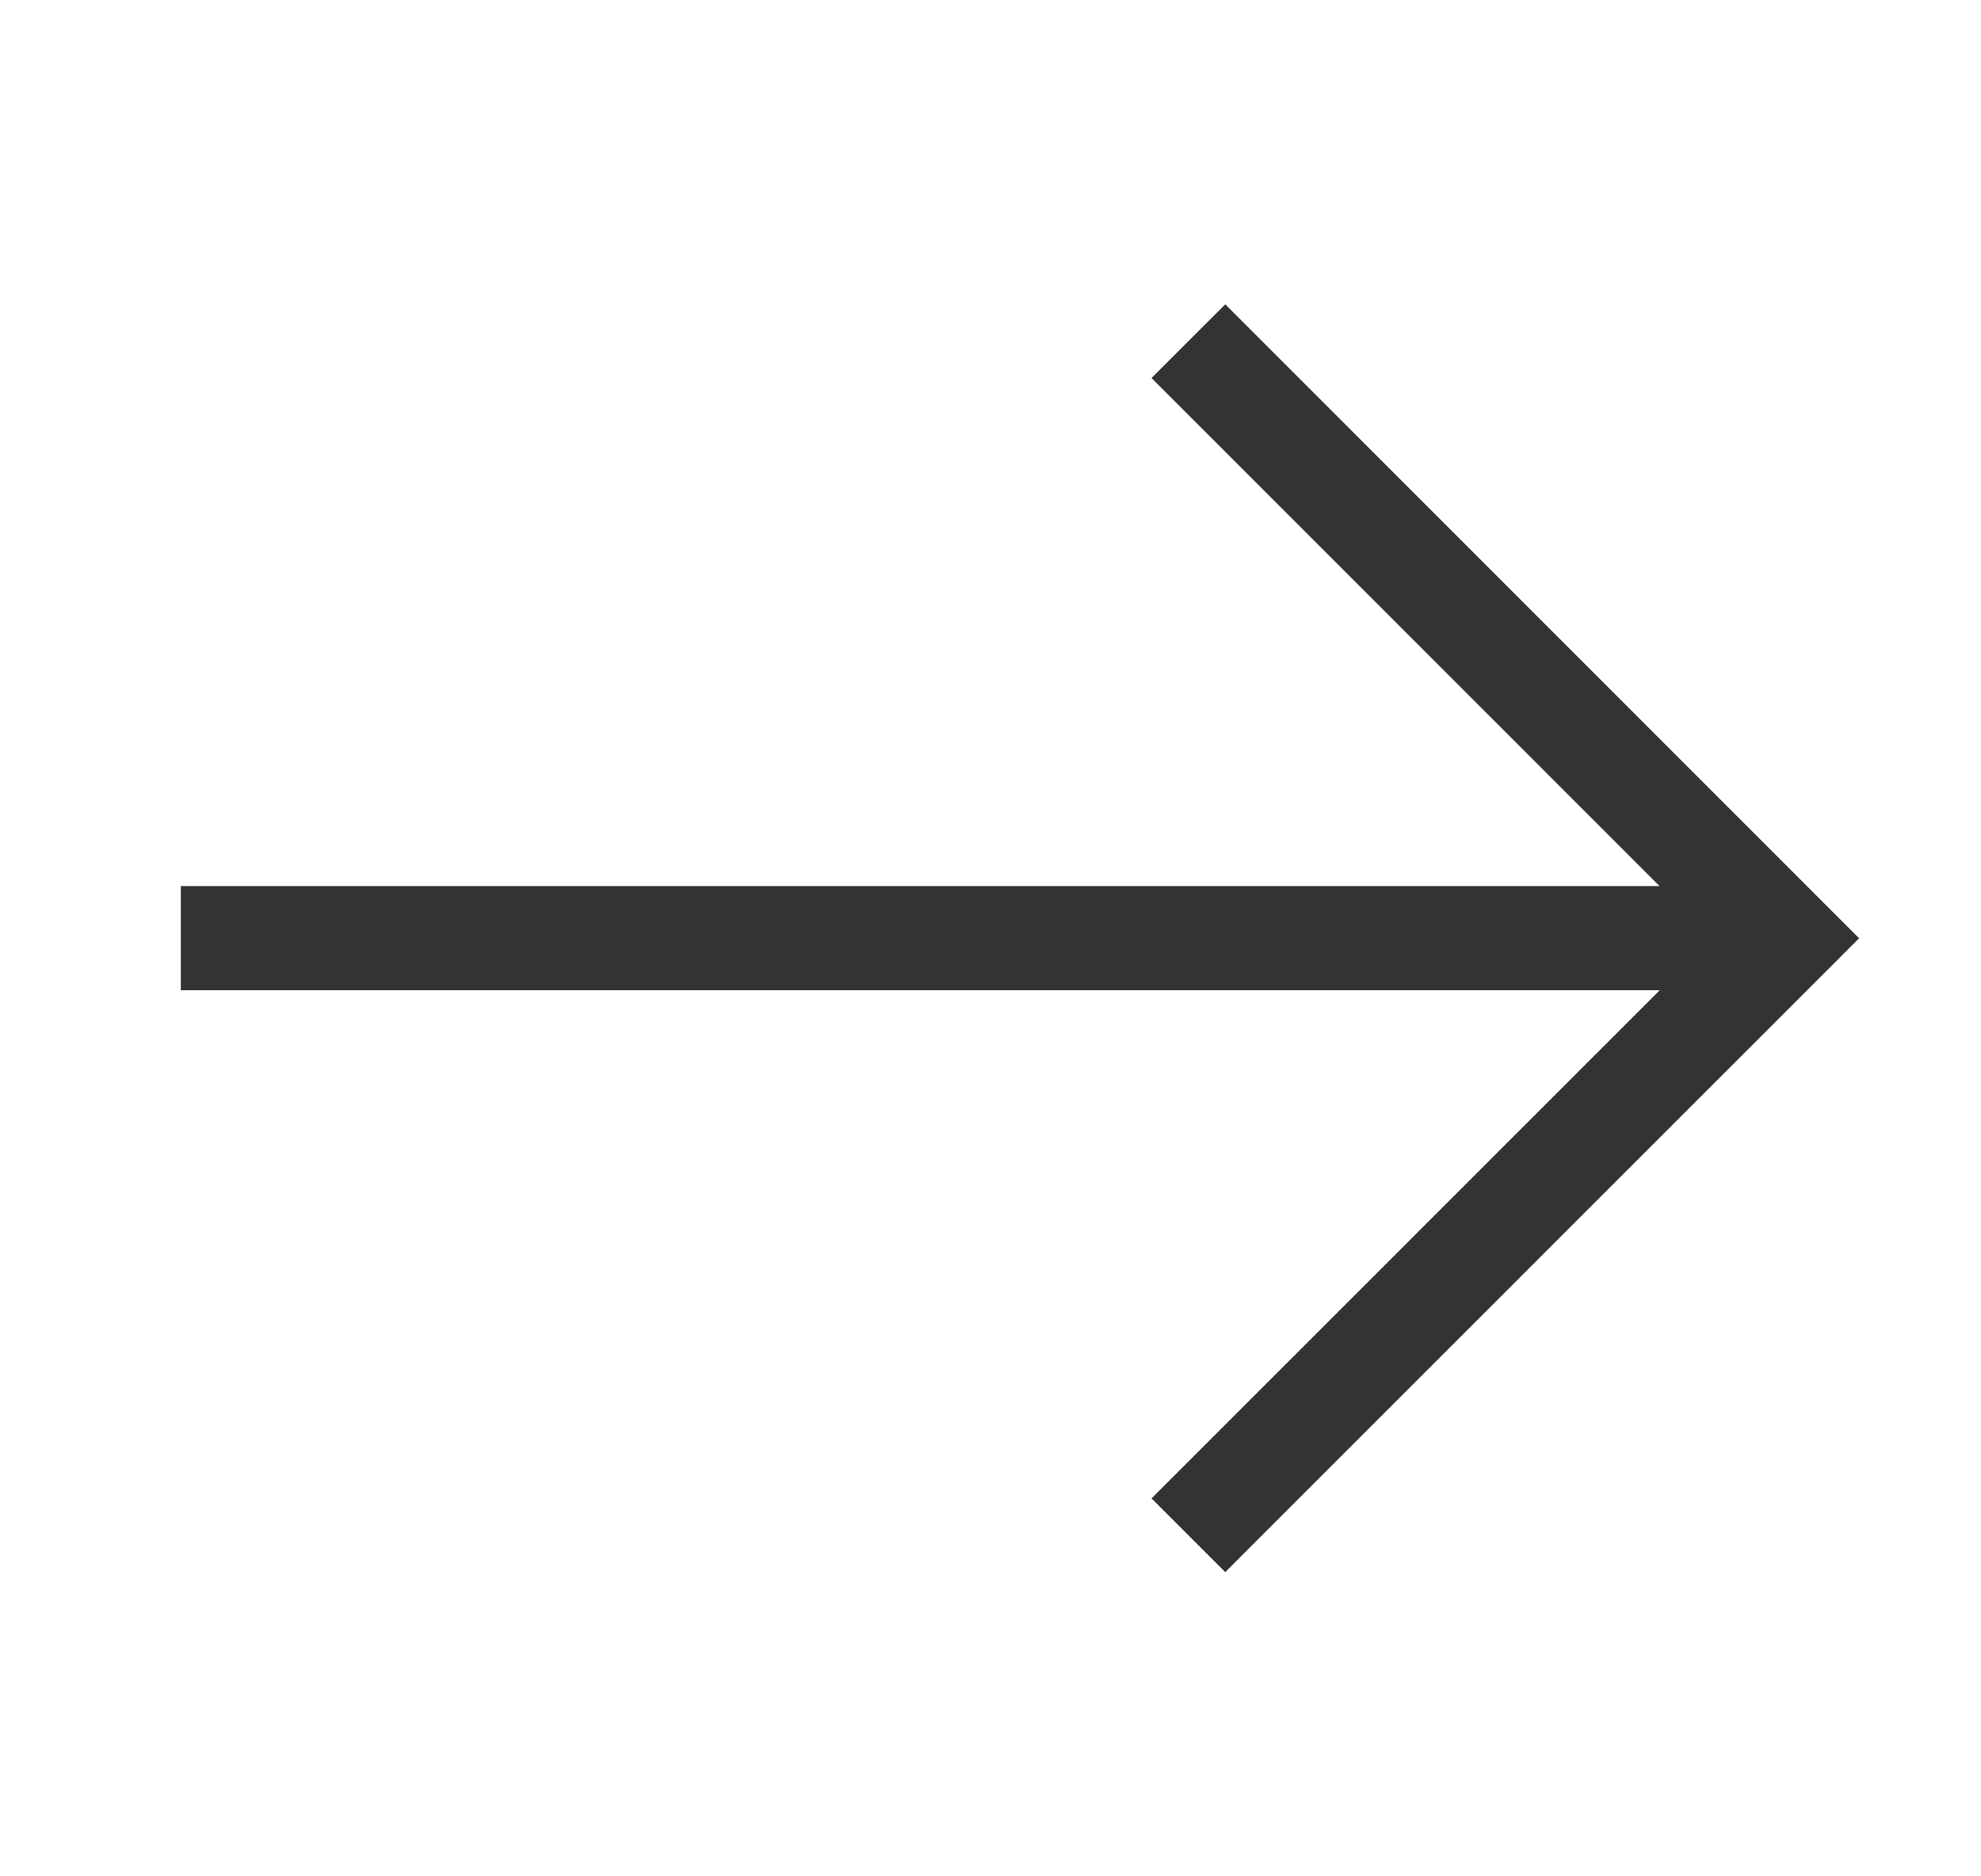
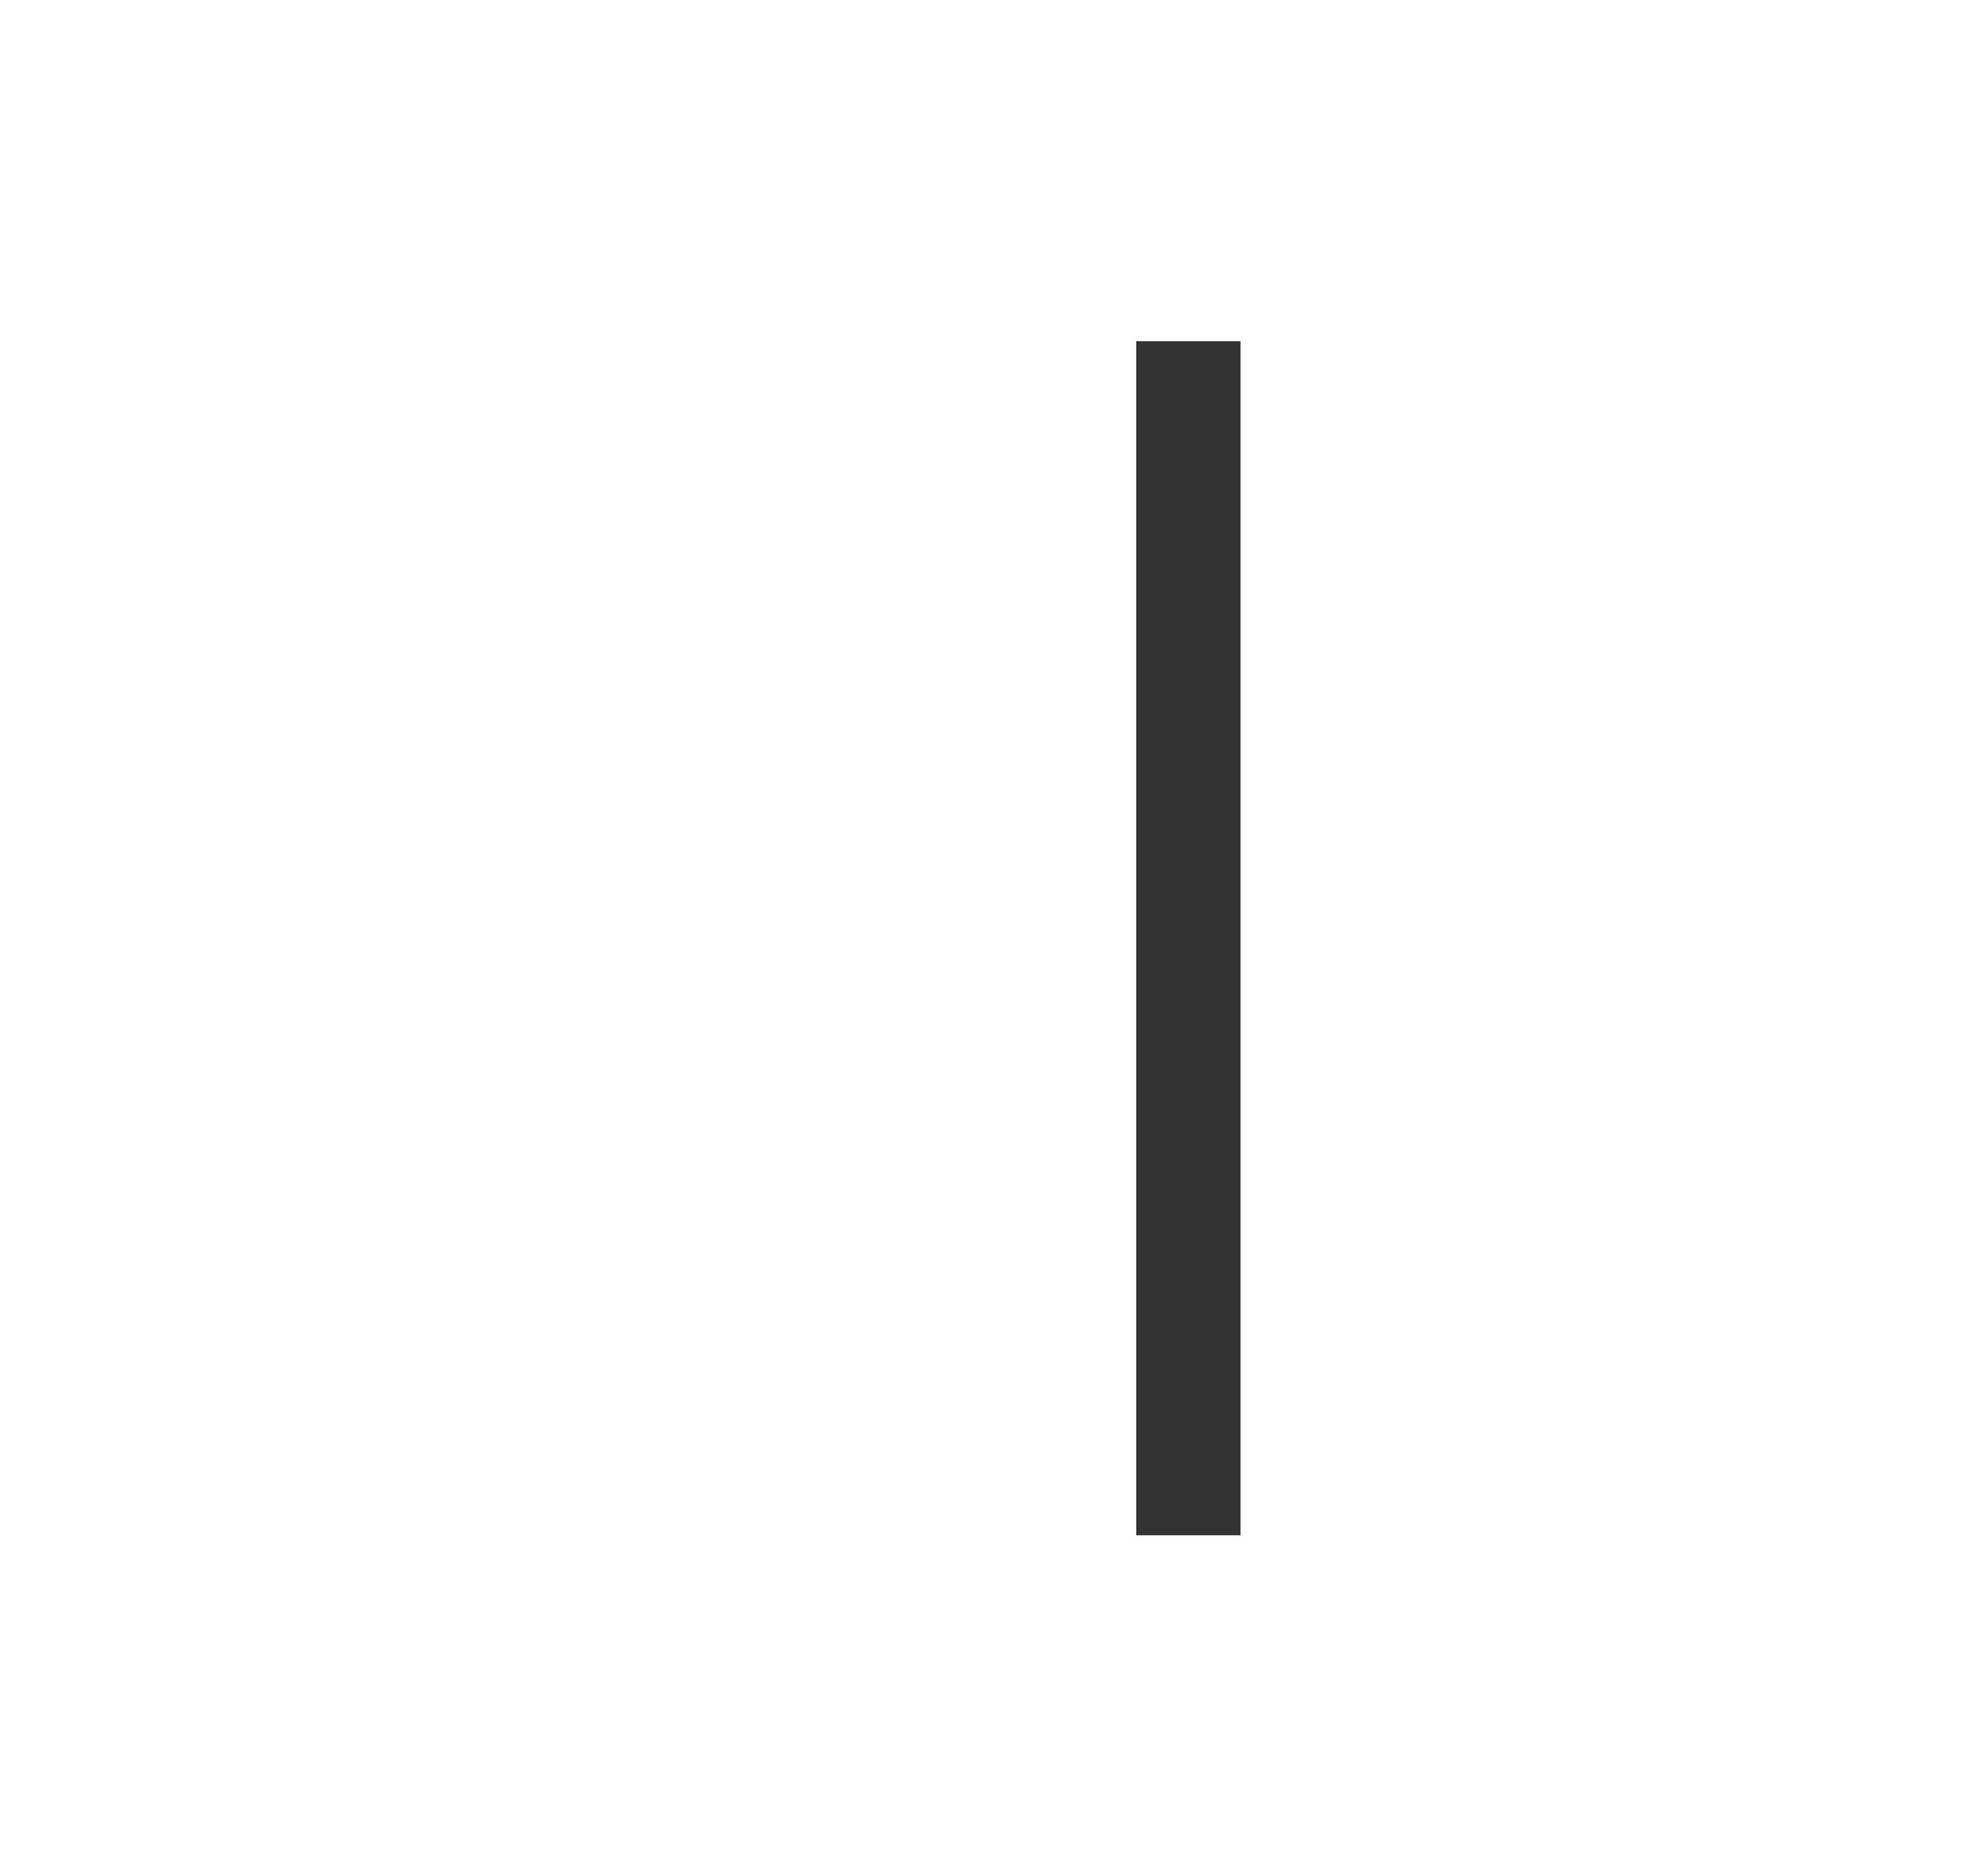
<svg xmlns="http://www.w3.org/2000/svg" width="19" height="18" viewBox="0 0 19 18" fill="none">
-   <path d="M11.398 3.273L17.124 9.001L11.398 14.728" stroke="#333333" stroke-miterlimit="10" />
-   <path d="M17.28 9L1.734 9" stroke="#333333" stroke-miterlimit="10" />
+   <path d="M11.398 3.273L11.398 14.728" stroke="#333333" stroke-miterlimit="10" />
</svg>